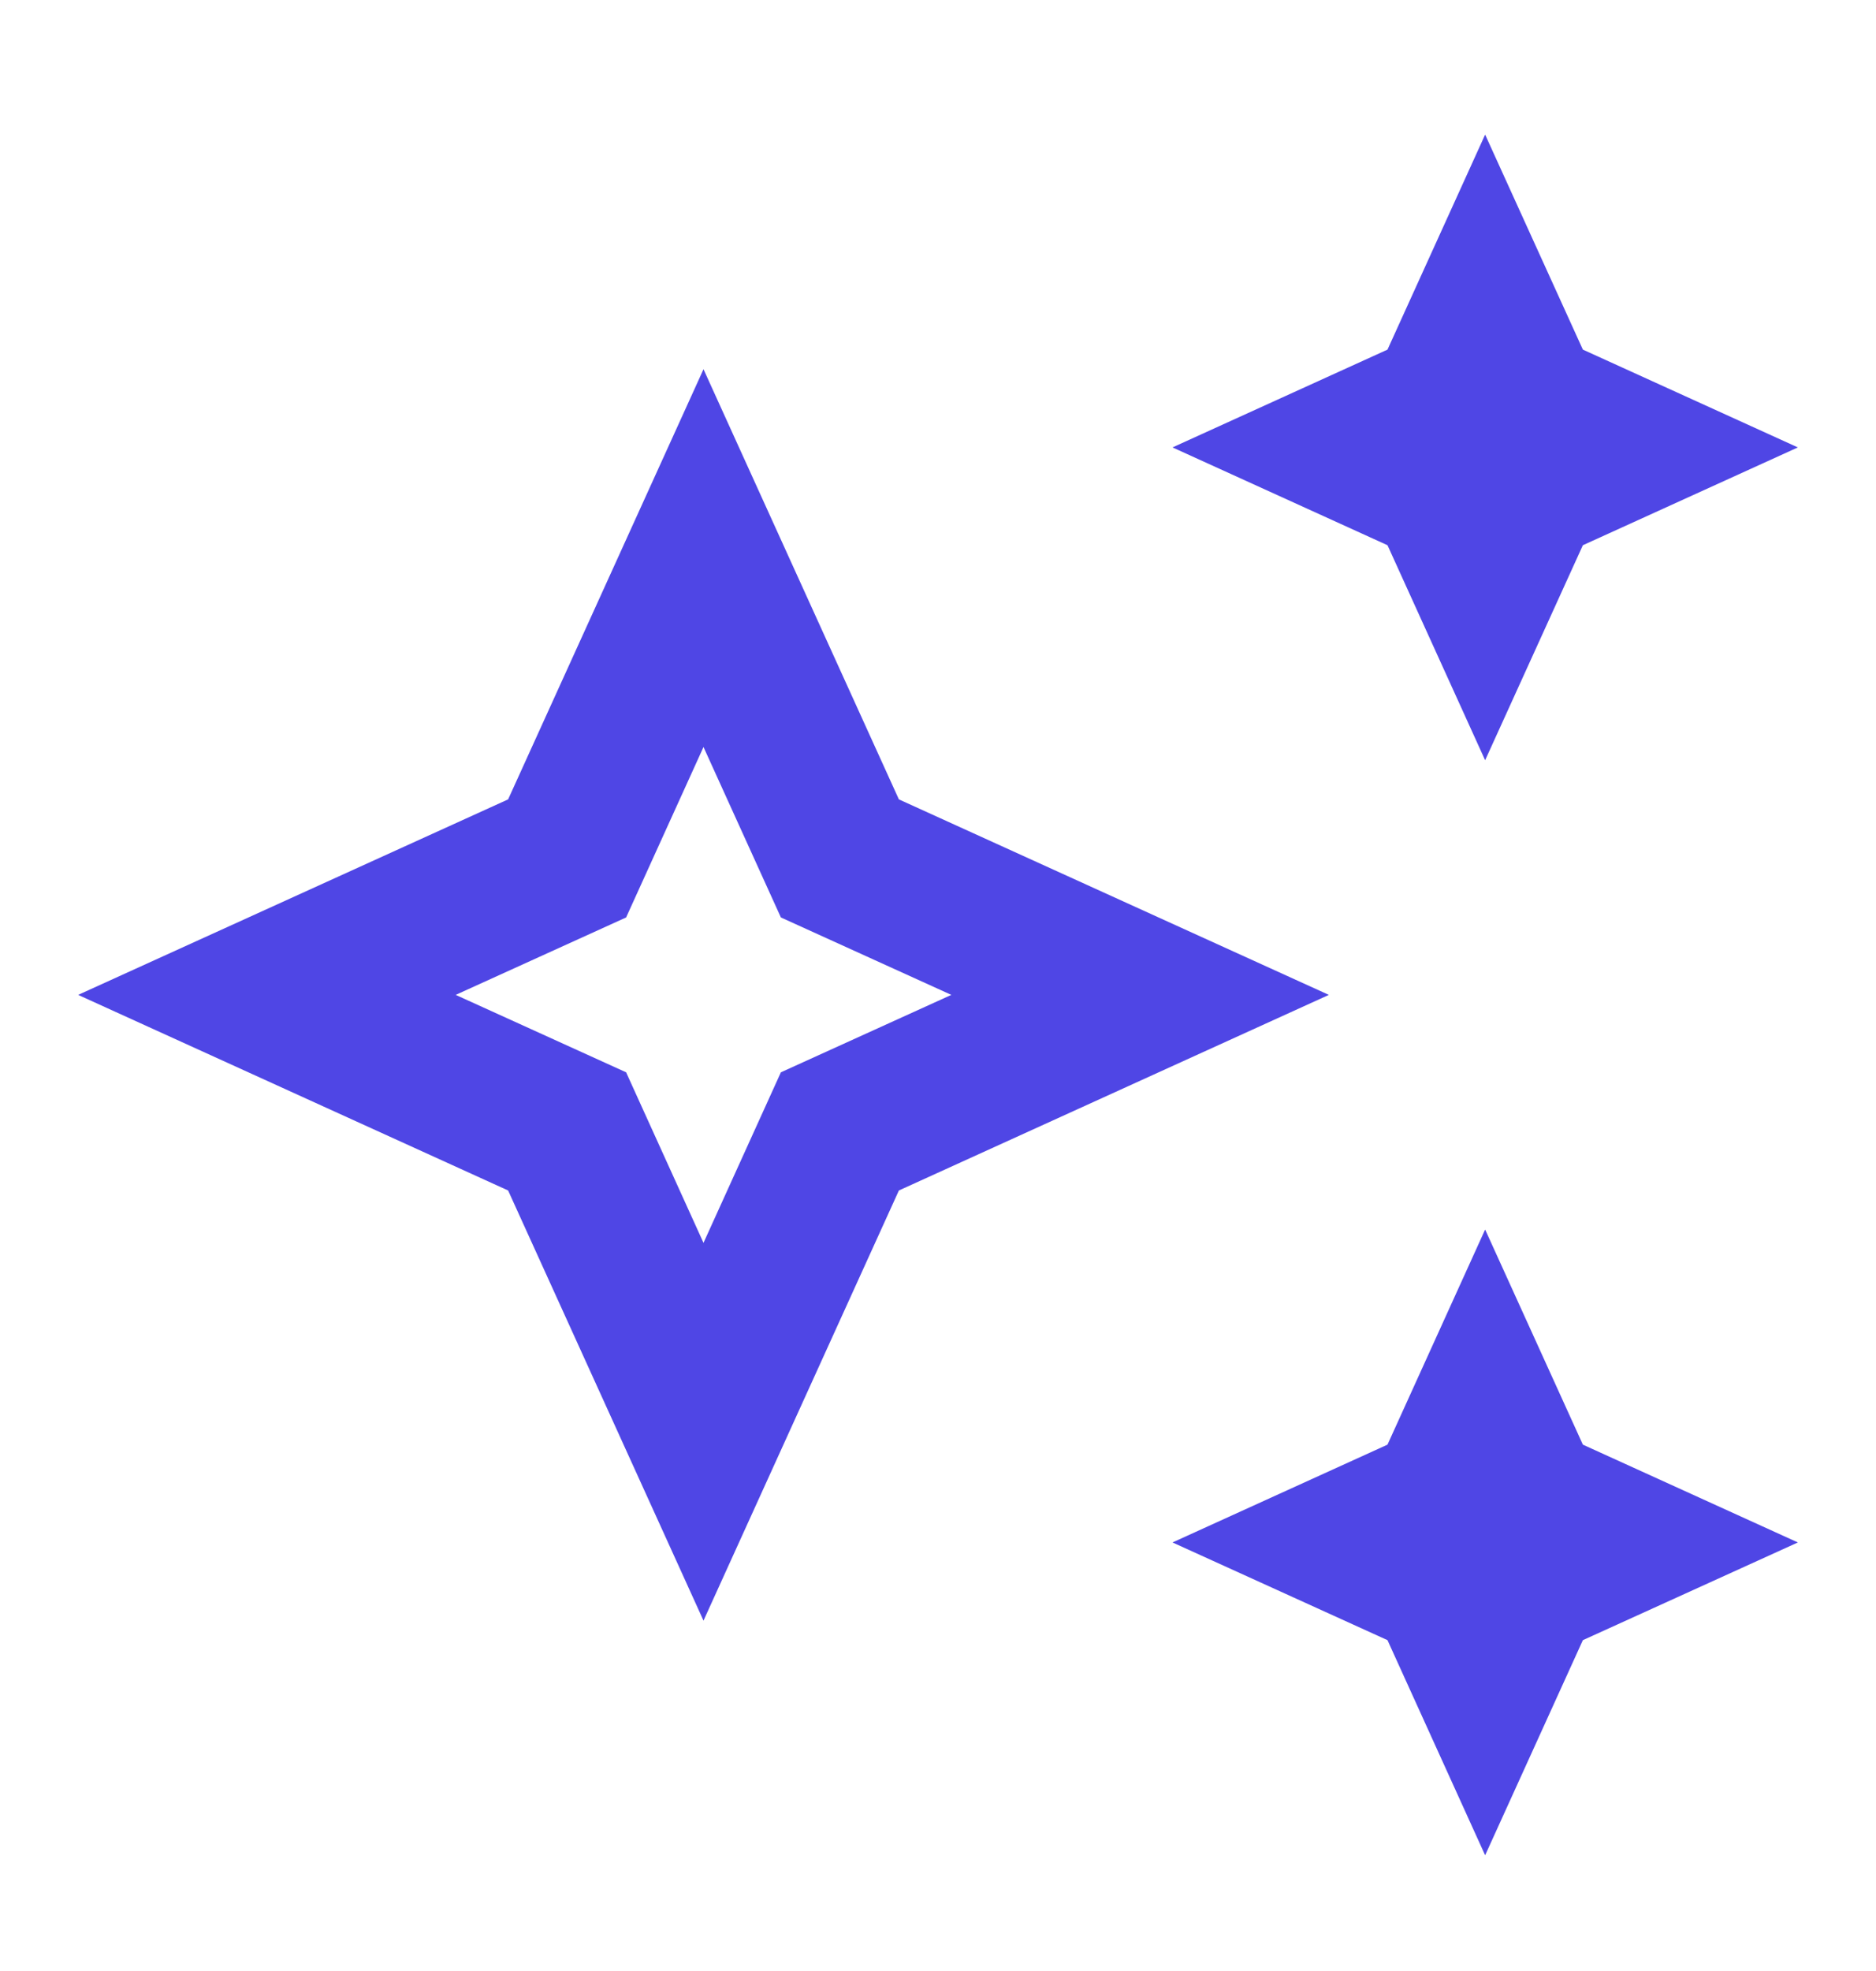
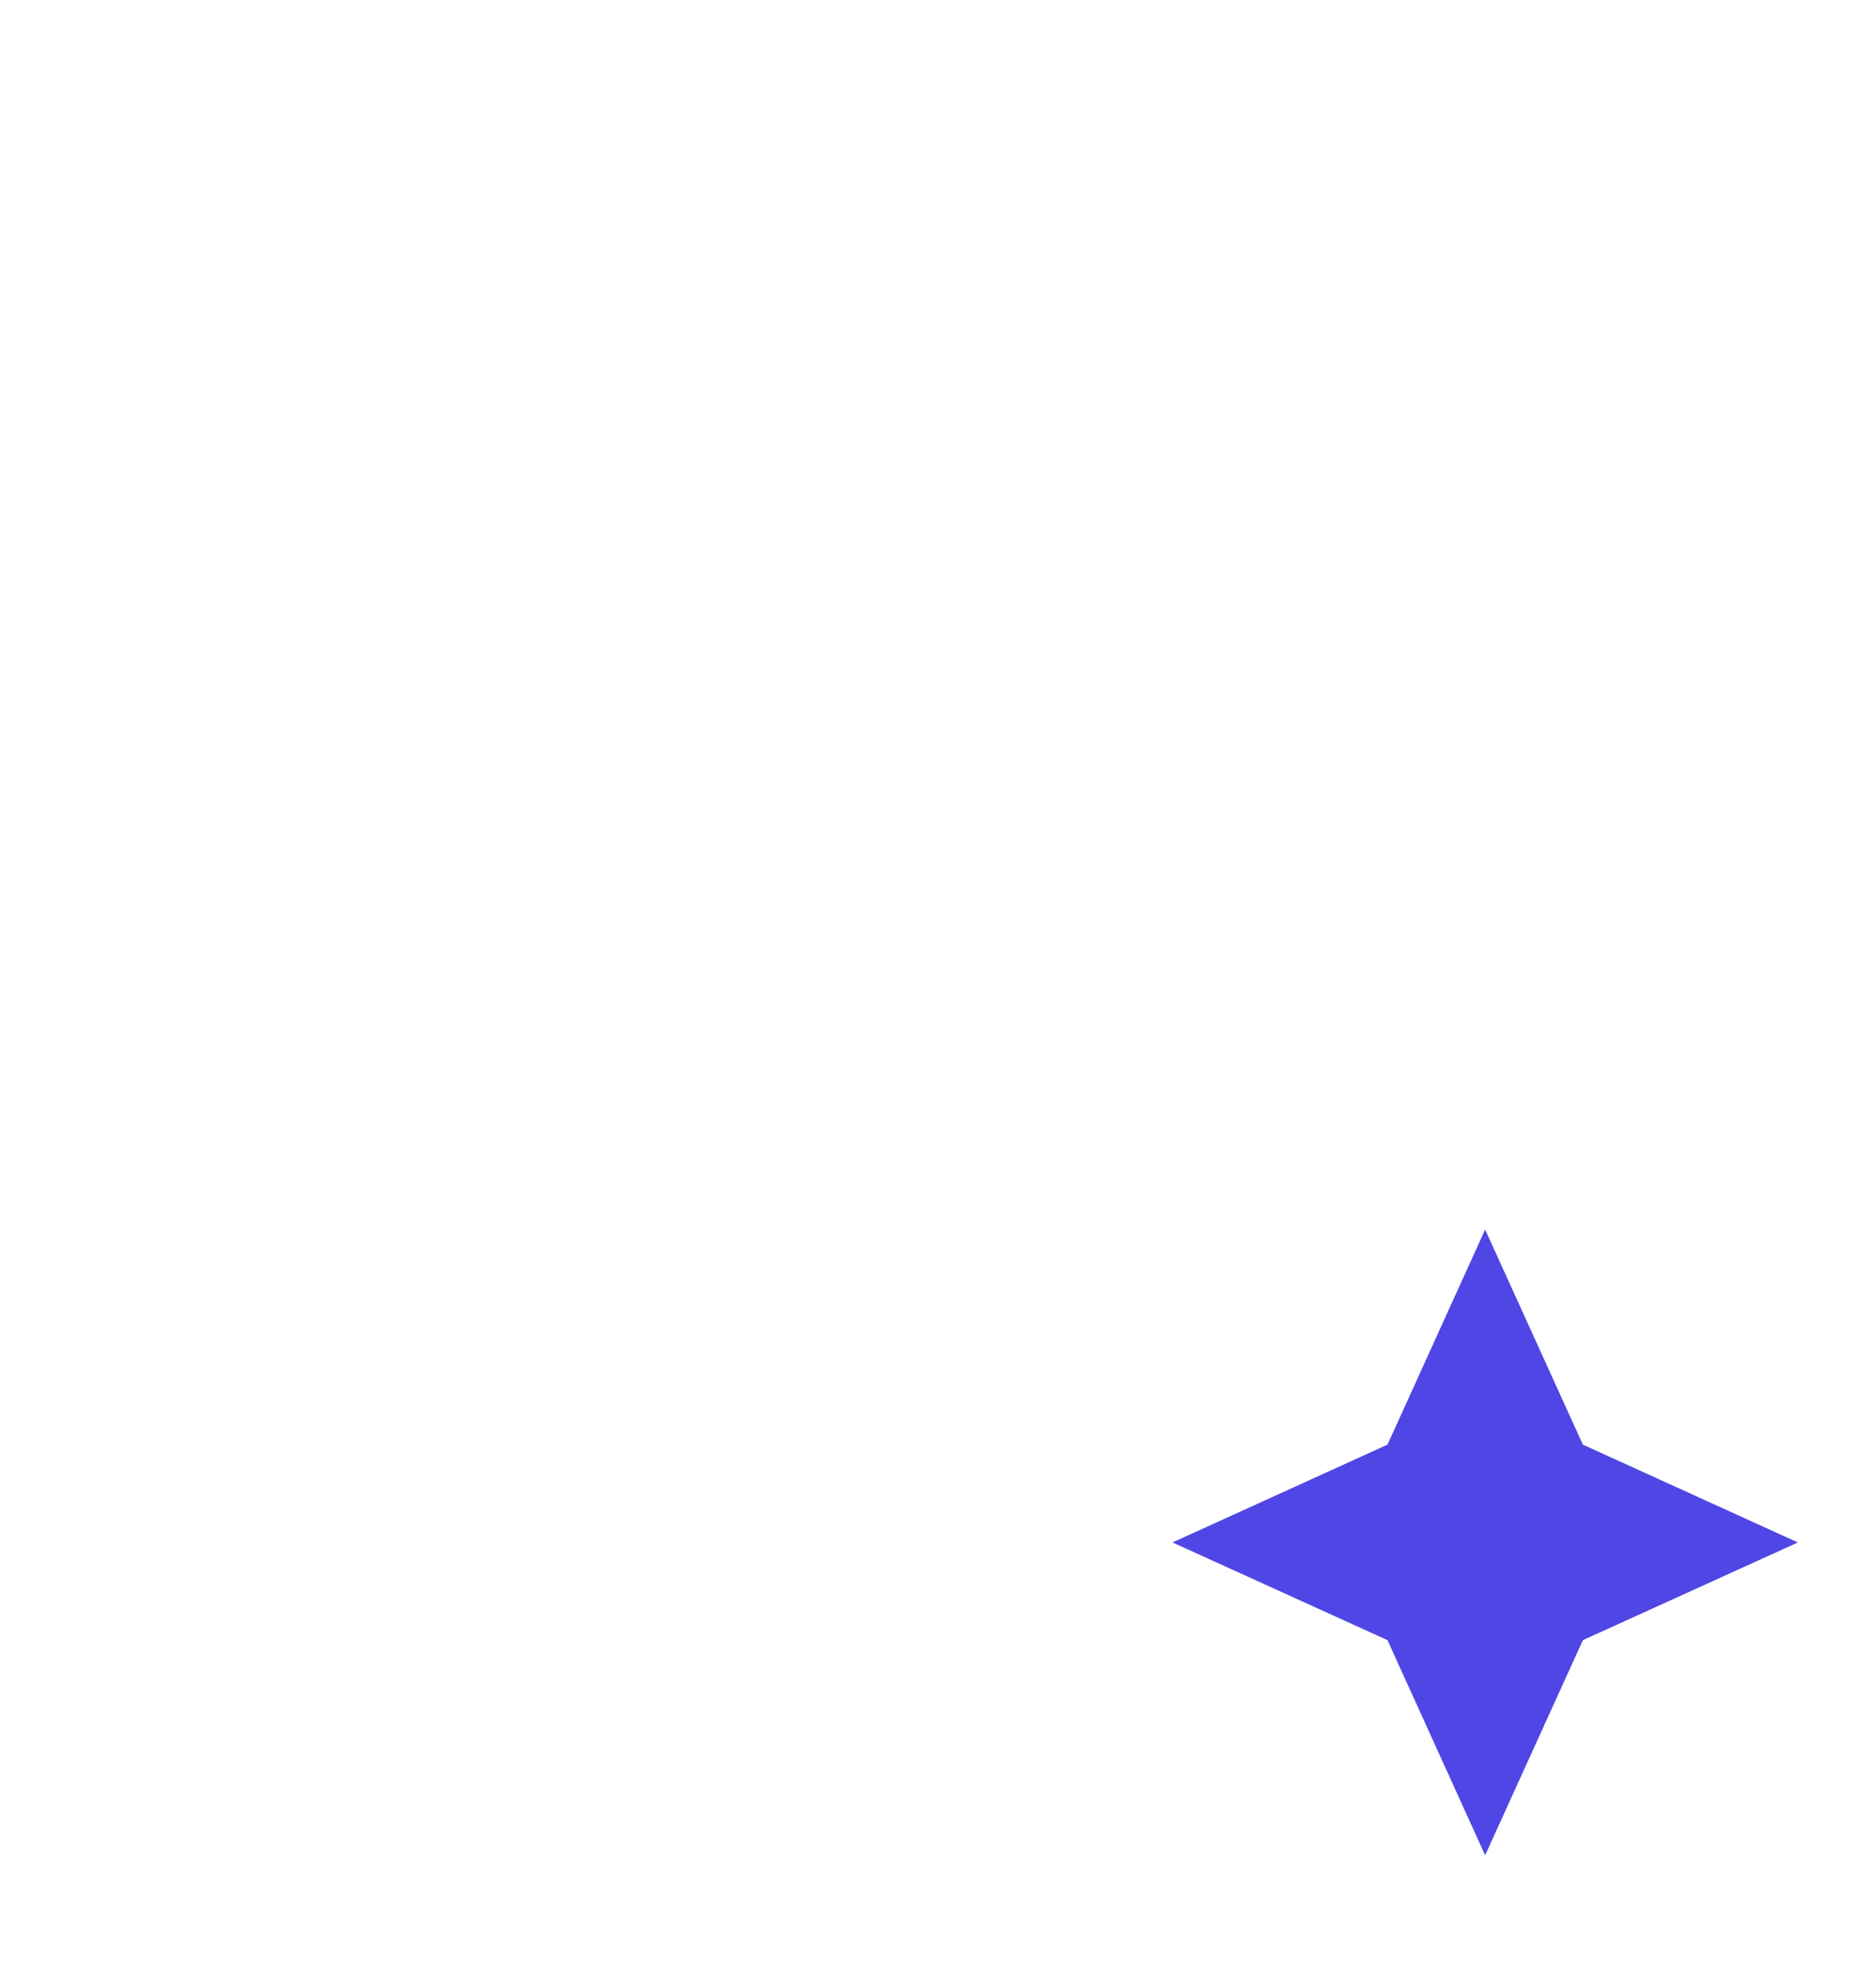
<svg xmlns="http://www.w3.org/2000/svg" width="20" height="21" viewBox="0 0 20 21" fill="none">
-   <path d="M15.833 8.1L16.875 5.809L19.167 4.767L16.875 3.725L15.833 1.434L14.792 3.725L12.5 4.767L14.792 5.809L15.833 8.1Z" fill="#4F46E5" />
  <path d="M15.833 13.1L14.792 15.392L12.5 16.434L14.792 17.475L15.833 19.767L16.875 17.475L19.167 16.434L16.875 15.392L15.833 13.1Z" fill="#4F46E5" />
-   <path d="M9.583 8.517L7.5 3.934L5.417 8.517L0.833 10.6L5.417 12.684L7.5 17.267L9.583 12.684L14.167 10.6L9.583 8.517ZM8.325 11.425L7.5 13.242L6.675 11.425L4.858 10.6L6.675 9.775L7.5 7.959L8.325 9.775L10.142 10.6L8.325 11.425Z" fill="#4F46E5" />
</svg>